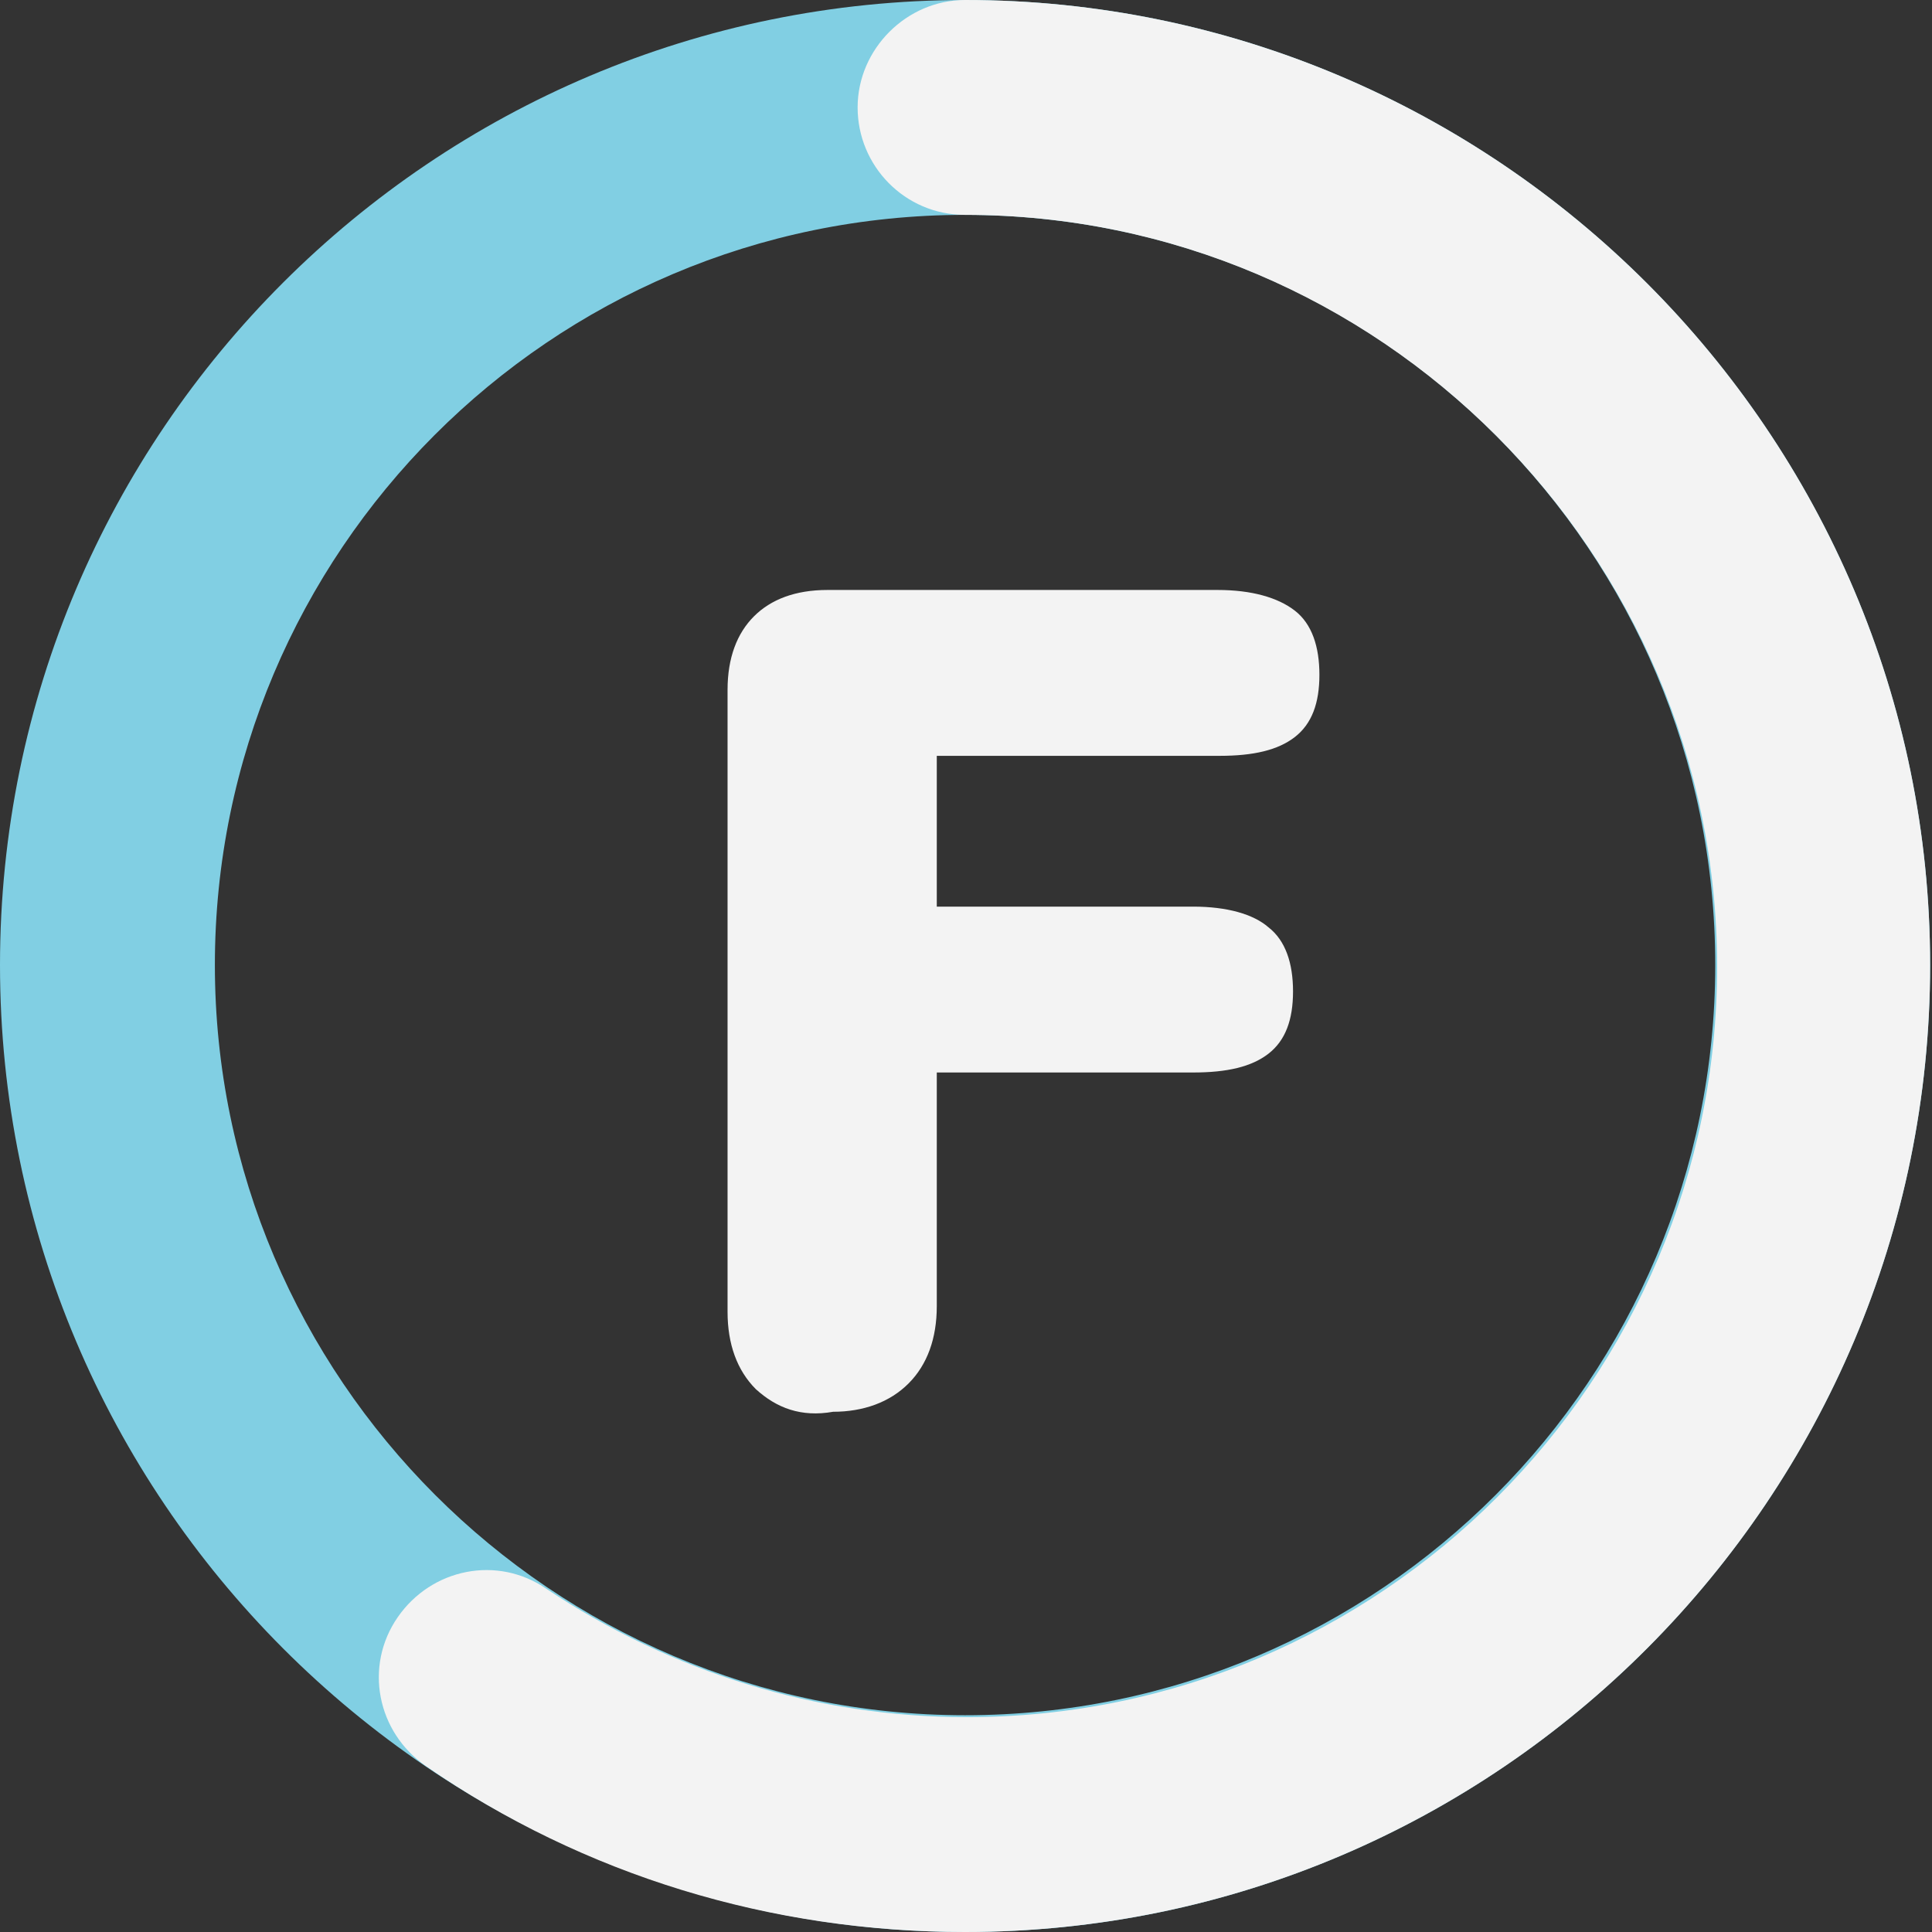
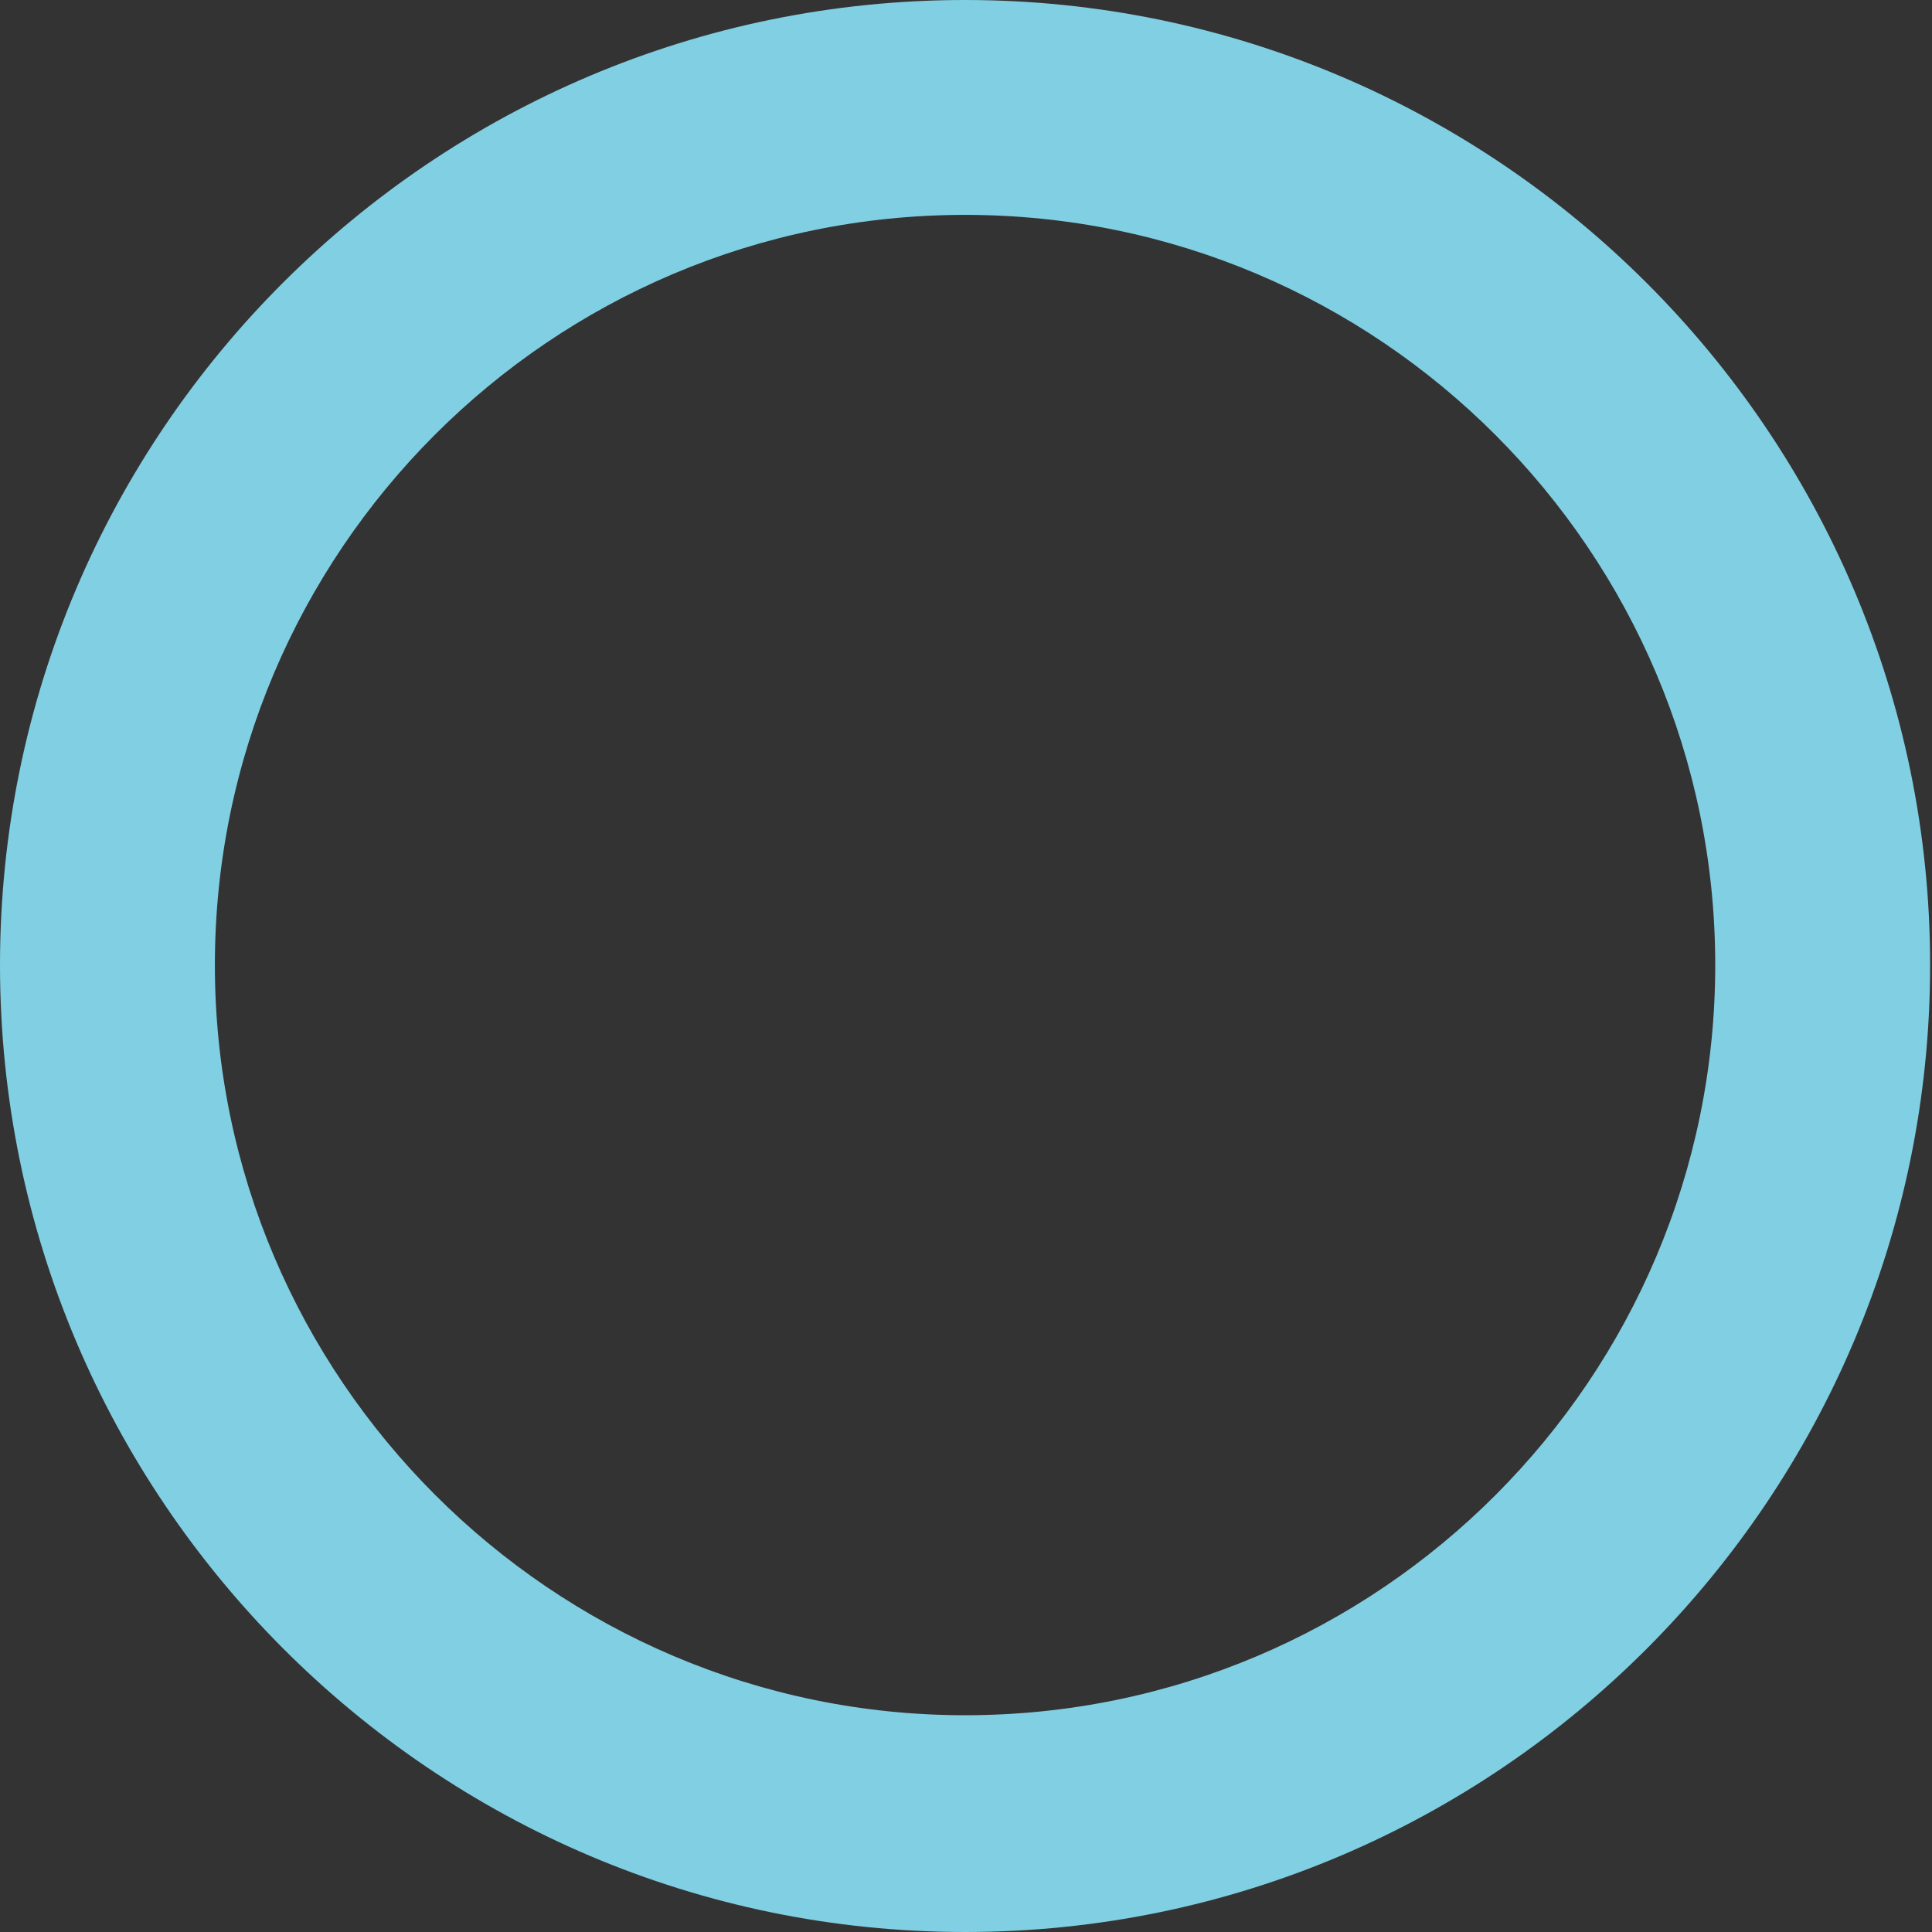
<svg xmlns="http://www.w3.org/2000/svg" version="1.1" id="Calque_1" x="0px" y="0px" viewBox="0 0 102.5 102.5" style="enable-background:new 0 0 102.5 102.5;" xml:space="preserve">
  <rect x="0" y="0" width="102.5" height="102.5" fill="#333333" stroke="none" />
  <style type="text/css">
	.st0{fill:#81CFE3;}
	.st1{fill:#F3F3F3;}
</style>
  <g>
    <path class="st0" d="M51.2,102.5C23,102.5,0,79.5,0,51.2S23,0,51.2,0c28.2,0,51.2,23,51.2,51.2S79.5,102.5,51.2,102.5z M51.2,11.4   c-22,0-39.8,17.9-39.8,39.8s17.9,39.8,39.8,39.8c22,0,39.8-17.9,39.8-39.8S73.2,11.4,51.2,11.4z" />
-     <path class="st1" d="M51.2,102.5c-10.3,0-20.2-3-28.6-8.8c-2.6-1.8-3.3-5.3-1.5-7.9c1.8-2.6,5.3-3.3,7.9-1.5   c6.6,4.4,14.3,6.8,22.3,6.8c22,0,39.8-17.9,39.8-39.8S73.2,11.4,51.2,11.4c-3.2,0-5.7-2.6-5.7-5.7S48.1,0,51.2,0   c28.2,0,51.2,23,51.2,51.2S79.5,102.5,51.2,102.5z" />
    <g>
-       <path class="st1" d="M40.1,73.7c-1-1-1.5-2.4-1.5-4.1v-33c0-1.7,0.5-3,1.4-3.9c0.9-0.9,2.2-1.4,3.9-1.4h20.7    c1.8,0,3.2,0.4,4.1,1.1c0.9,0.7,1.3,1.9,1.3,3.4c0,1.5-0.4,2.6-1.3,3.3c-0.9,0.7-2.2,1-4,1H49.7v8h13.6c1.8,0,3.2,0.4,4,1.1    c0.9,0.7,1.3,1.9,1.3,3.4c0,1.5-0.4,2.6-1.3,3.3c-0.9,0.7-2.2,1-4,1H49.7v12.4c0,1.7-0.5,3.1-1.5,4.1c-1,1-2.4,1.5-4,1.5    C42.5,75.2,41.2,74.7,40.1,73.7z" />
-     </g>
+       </g>
  </g>
</svg>